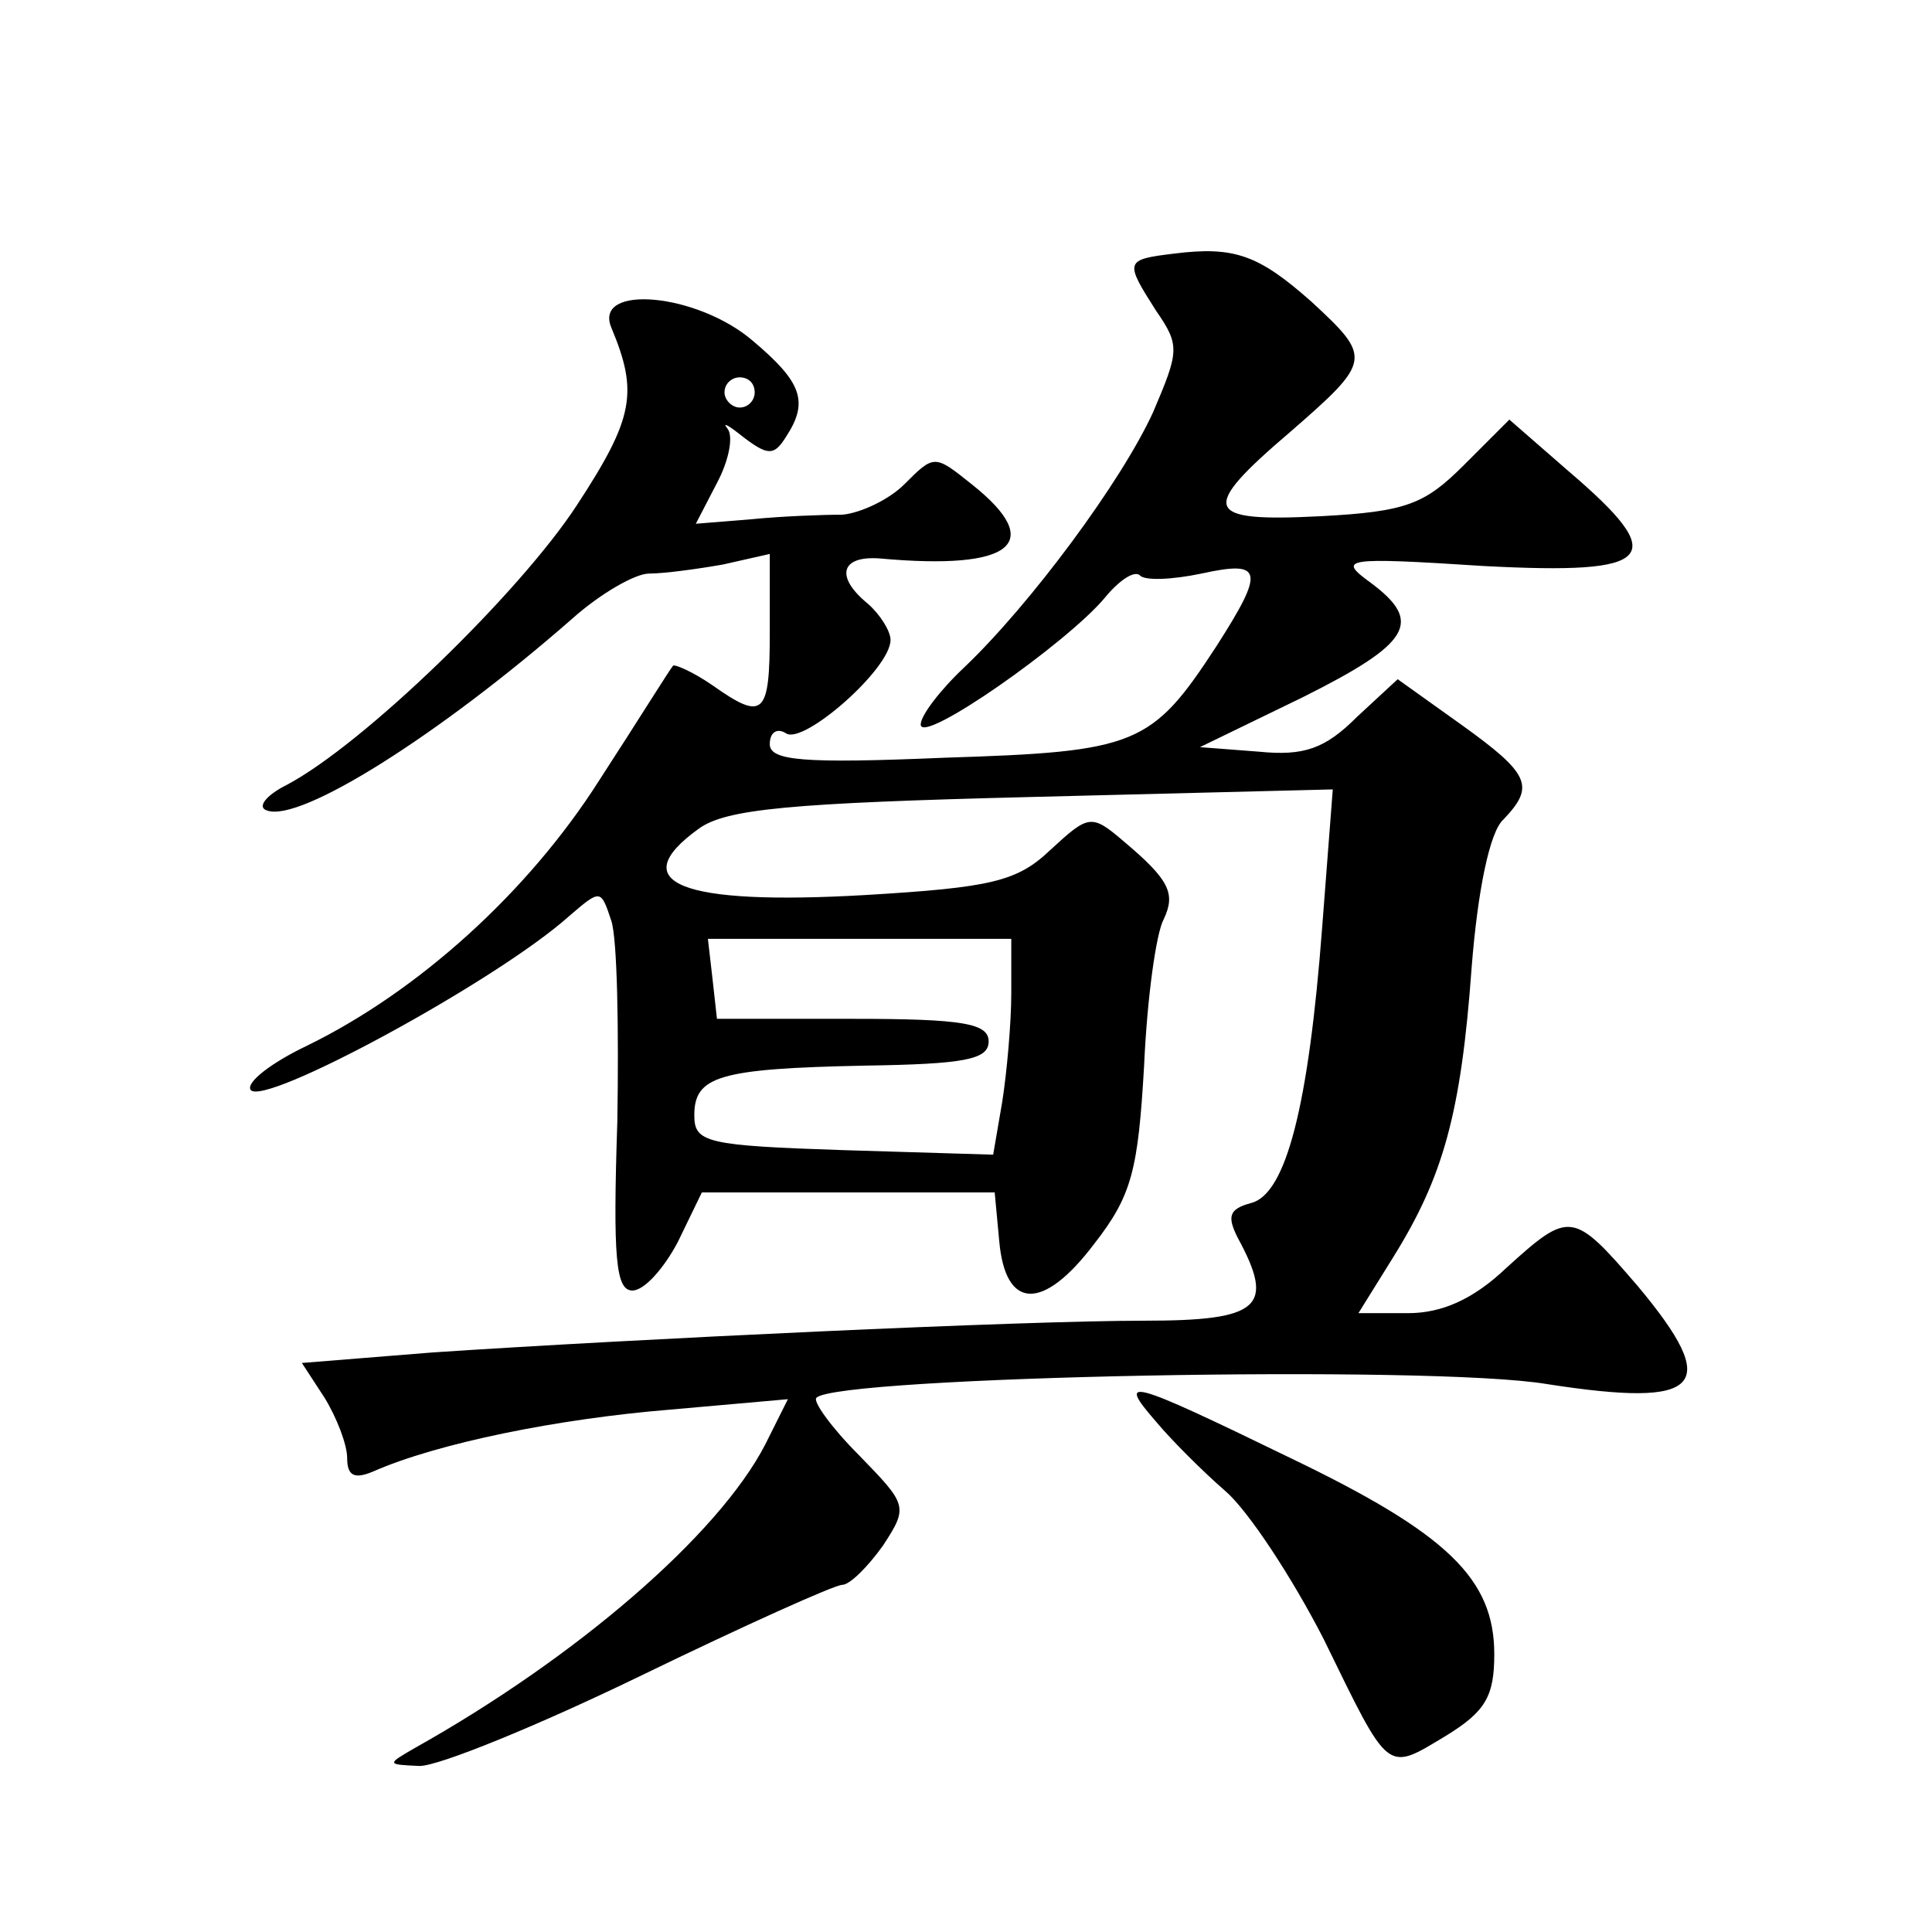
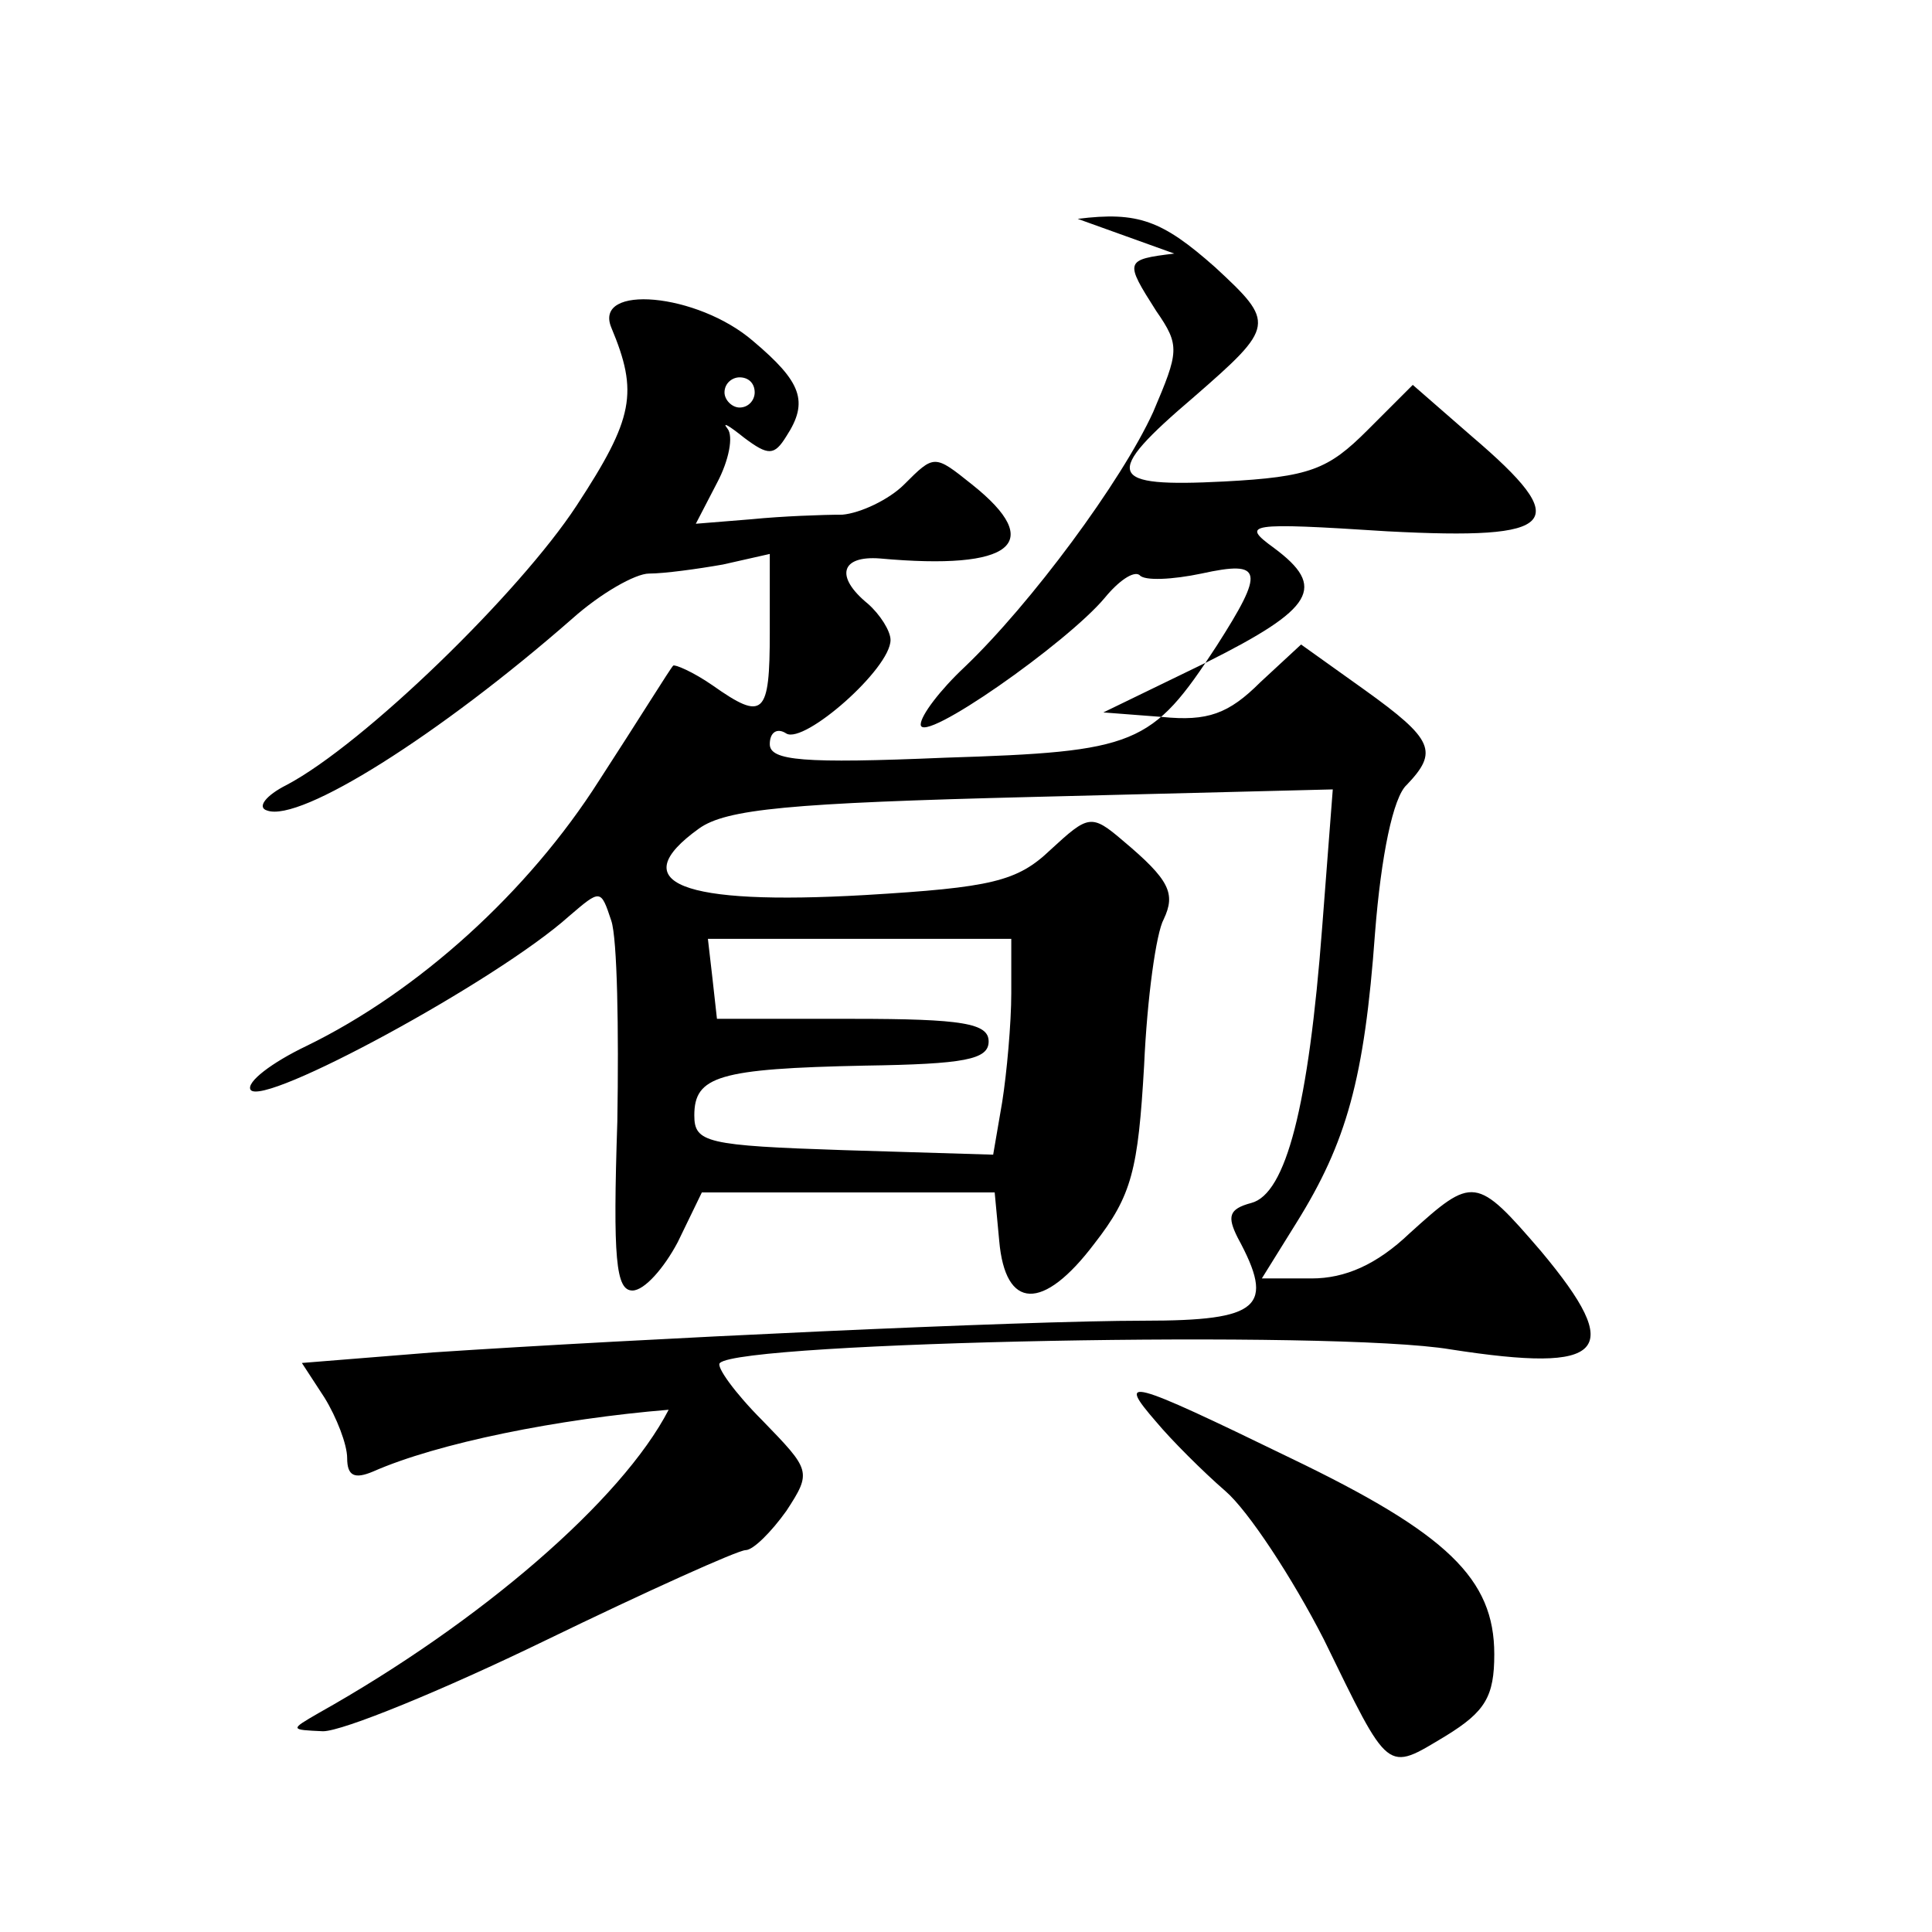
<svg xmlns="http://www.w3.org/2000/svg" version="1.0" width="128pt" height="128pt" viewBox="0 0 128 128" preserveAspectRatio="xMidYMid meet">
  <g transform="translate(0,128) scale(0.1,-0.1)" fill="#0" stroke="none">
-     <path d="M778 1112 c-33 -4 -33 -5 -12 -38 16 -23 15 -27 -2 -67 -21 -46 -81 -127 -125 -169 -16 -15 -29 -32 -29 -38 0 -14 97 54 122 84 9 11 19 18 23 15 3 -4 22 -3 41 1 41 9 42 2 10 -48 -43 -66 -53 -70 -180 -74 -94 -4 -116 -2 -116 9 0 8 5 11 11 7 12 -7 69 43 69 62 0 6 -7 17 -15 24 -22 18 -18 32 8 30 88 -8 110 10 61 49 -25 20 -25 20 -45 0 -10 -10 -29 -19 -41 -20 -13 0 -40 -1 -60 -3 l-37 -3 14 27 c8 15 11 31 7 36 -4 5 1 2 11 -6 16 -12 20 -12 28 1 15 23 10 36 -22 63 -37 32 -106 38 -94 9 18 -43 15 -60 -23 -118 -38 -58 -141 -158 -192 -185 -14 -7 -20 -15 -13 -17 22 -8 114 50 202 127 19 17 42 30 51 30 10 0 32 3 49 6 l31 7 0 -52 c0 -55 -4 -59 -38 -35 -13 9 -25 14 -26 13 -2 -2 -23 -36 -49 -76 -47 -74 -120 -140 -194 -176 -23 -11 -40 -24 -37 -29 8 -12 163 72 211 115 21 18 21 18 28 -3 4 -12 5 -72 4 -133 -3 -91 -1 -112 10 -112 8 0 21 15 30 32 l16 33 97 0 97 0 3 -32 c4 -46 29 -47 63 -2 25 32 29 49 33 118 2 45 8 88 13 97 8 17 4 26 -27 52 -21 18 -23 17 -48 -6 -22 -21 -39 -25 -123 -30 -122 -7 -160 8 -110 44 18 13 60 17 221 21 l199 5 -7 -91 c-9 -119 -24 -177 -47 -183 -15 -4 -16 -9 -9 -23 25 -46 15 -55 -62 -55 -81 0 -336 -12 -471 -21 l-87 -7 15 -23 c8 -13 15 -31 15 -40 0 -12 5 -14 17 -9 43 19 123 35 196 41 l79 7 -15 -30 c-31 -60 -125 -141 -232 -201 -19 -11 -19 -11 3 -12 13 0 79 27 147 60 68 33 128 60 133 60 5 0 17 12 27 26 17 26 16 27 -16 60 -18 18 -31 36 -28 38 14 14 407 22 484 9 103 -16 116 -2 60 65 -43 50 -45 50 -87 12 -22 -21 -43 -30 -65 -30 l-33 0 23 37 c33 53 45 95 52 192 4 51 12 90 21 98 21 22 18 30 -28 63 l-42 30 -27 -25 c-21 -21 -35 -26 -65 -23 l-39 3 68 33 c72 36 80 50 45 76 -22 16 -18 17 75 11 114 -6 124 5 56 63 l-39 34 -30 -30 c-26 -26 -38 -31 -95 -34 -78 -4 -81 4 -20 56 54 47 54 49 14 86 -35 31 -51 37 -91 32z m-278 -92 c0 -5 -4 -10 -10 -10 -5 0 -10 5 -10 10 0 6 5 10 10 10 6 0 10 -4 10 -10z m170 -398 c0 -20 -3 -53 -6 -72 l-6 -35 -99 3 c-91 3 -99 5 -99 23 0 26 16 31 113 33 66 1 82 4 82 16 0 12 -17 15 -90 15 l-90 0 -3 27 -3 26 100 0 101 0 0 -36z M766 338 c10 -12 31 -33 46 -46 15 -13 44 -57 65 -98 44 -90 41 -88 81 -64 26 16 32 26 32 54 0 50 -31 80 -135 130 -109 53 -115 54 -89 24z" />
+     <path d="M778 1112 c-33 -4 -33 -5 -12 -38 16 -23 15 -27 -2 -67 -21 -46 -81 -127 -125 -169 -16 -15 -29 -32 -29 -38 0 -14 97 54 122 84 9 11 19 18 23 15 3 -4 22 -3 41 1 41 9 42 2 10 -48 -43 -66 -53 -70 -180 -74 -94 -4 -116 -2 -116 9 0 8 5 11 11 7 12 -7 69 43 69 62 0 6 -7 17 -15 24 -22 18 -18 32 8 30 88 -8 110 10 61 49 -25 20 -25 20 -45 0 -10 -10 -29 -19 -41 -20 -13 0 -40 -1 -60 -3 l-37 -3 14 27 c8 15 11 31 7 36 -4 5 1 2 11 -6 16 -12 20 -12 28 1 15 23 10 36 -22 63 -37 32 -106 38 -94 9 18 -43 15 -60 -23 -118 -38 -58 -141 -158 -192 -185 -14 -7 -20 -15 -13 -17 22 -8 114 50 202 127 19 17 42 30 51 30 10 0 32 3 49 6 l31 7 0 -52 c0 -55 -4 -59 -38 -35 -13 9 -25 14 -26 13 -2 -2 -23 -36 -49 -76 -47 -74 -120 -140 -194 -176 -23 -11 -40 -24 -37 -29 8 -12 163 72 211 115 21 18 21 18 28 -3 4 -12 5 -72 4 -133 -3 -91 -1 -112 10 -112 8 0 21 15 30 32 l16 33 97 0 97 0 3 -32 c4 -46 29 -47 63 -2 25 32 29 49 33 118 2 45 8 88 13 97 8 17 4 26 -27 52 -21 18 -23 17 -48 -6 -22 -21 -39 -25 -123 -30 -122 -7 -160 8 -110 44 18 13 60 17 221 21 l199 5 -7 -91 c-9 -119 -24 -177 -47 -183 -15 -4 -16 -9 -9 -23 25 -46 15 -55 -62 -55 -81 0 -336 -12 -471 -21 l-87 -7 15 -23 c8 -13 15 -31 15 -40 0 -12 5 -14 17 -9 43 19 123 35 196 41 c-31 -60 -125 -141 -232 -201 -19 -11 -19 -11 3 -12 13 0 79 27 147 60 68 33 128 60 133 60 5 0 17 12 27 26 17 26 16 27 -16 60 -18 18 -31 36 -28 38 14 14 407 22 484 9 103 -16 116 -2 60 65 -43 50 -45 50 -87 12 -22 -21 -43 -30 -65 -30 l-33 0 23 37 c33 53 45 95 52 192 4 51 12 90 21 98 21 22 18 30 -28 63 l-42 30 -27 -25 c-21 -21 -35 -26 -65 -23 l-39 3 68 33 c72 36 80 50 45 76 -22 16 -18 17 75 11 114 -6 124 5 56 63 l-39 34 -30 -30 c-26 -26 -38 -31 -95 -34 -78 -4 -81 4 -20 56 54 47 54 49 14 86 -35 31 -51 37 -91 32z m-278 -92 c0 -5 -4 -10 -10 -10 -5 0 -10 5 -10 10 0 6 5 10 10 10 6 0 10 -4 10 -10z m170 -398 c0 -20 -3 -53 -6 -72 l-6 -35 -99 3 c-91 3 -99 5 -99 23 0 26 16 31 113 33 66 1 82 4 82 16 0 12 -17 15 -90 15 l-90 0 -3 27 -3 26 100 0 101 0 0 -36z M766 338 c10 -12 31 -33 46 -46 15 -13 44 -57 65 -98 44 -90 41 -88 81 -64 26 16 32 26 32 54 0 50 -31 80 -135 130 -109 53 -115 54 -89 24z" />
  </g>
</svg>